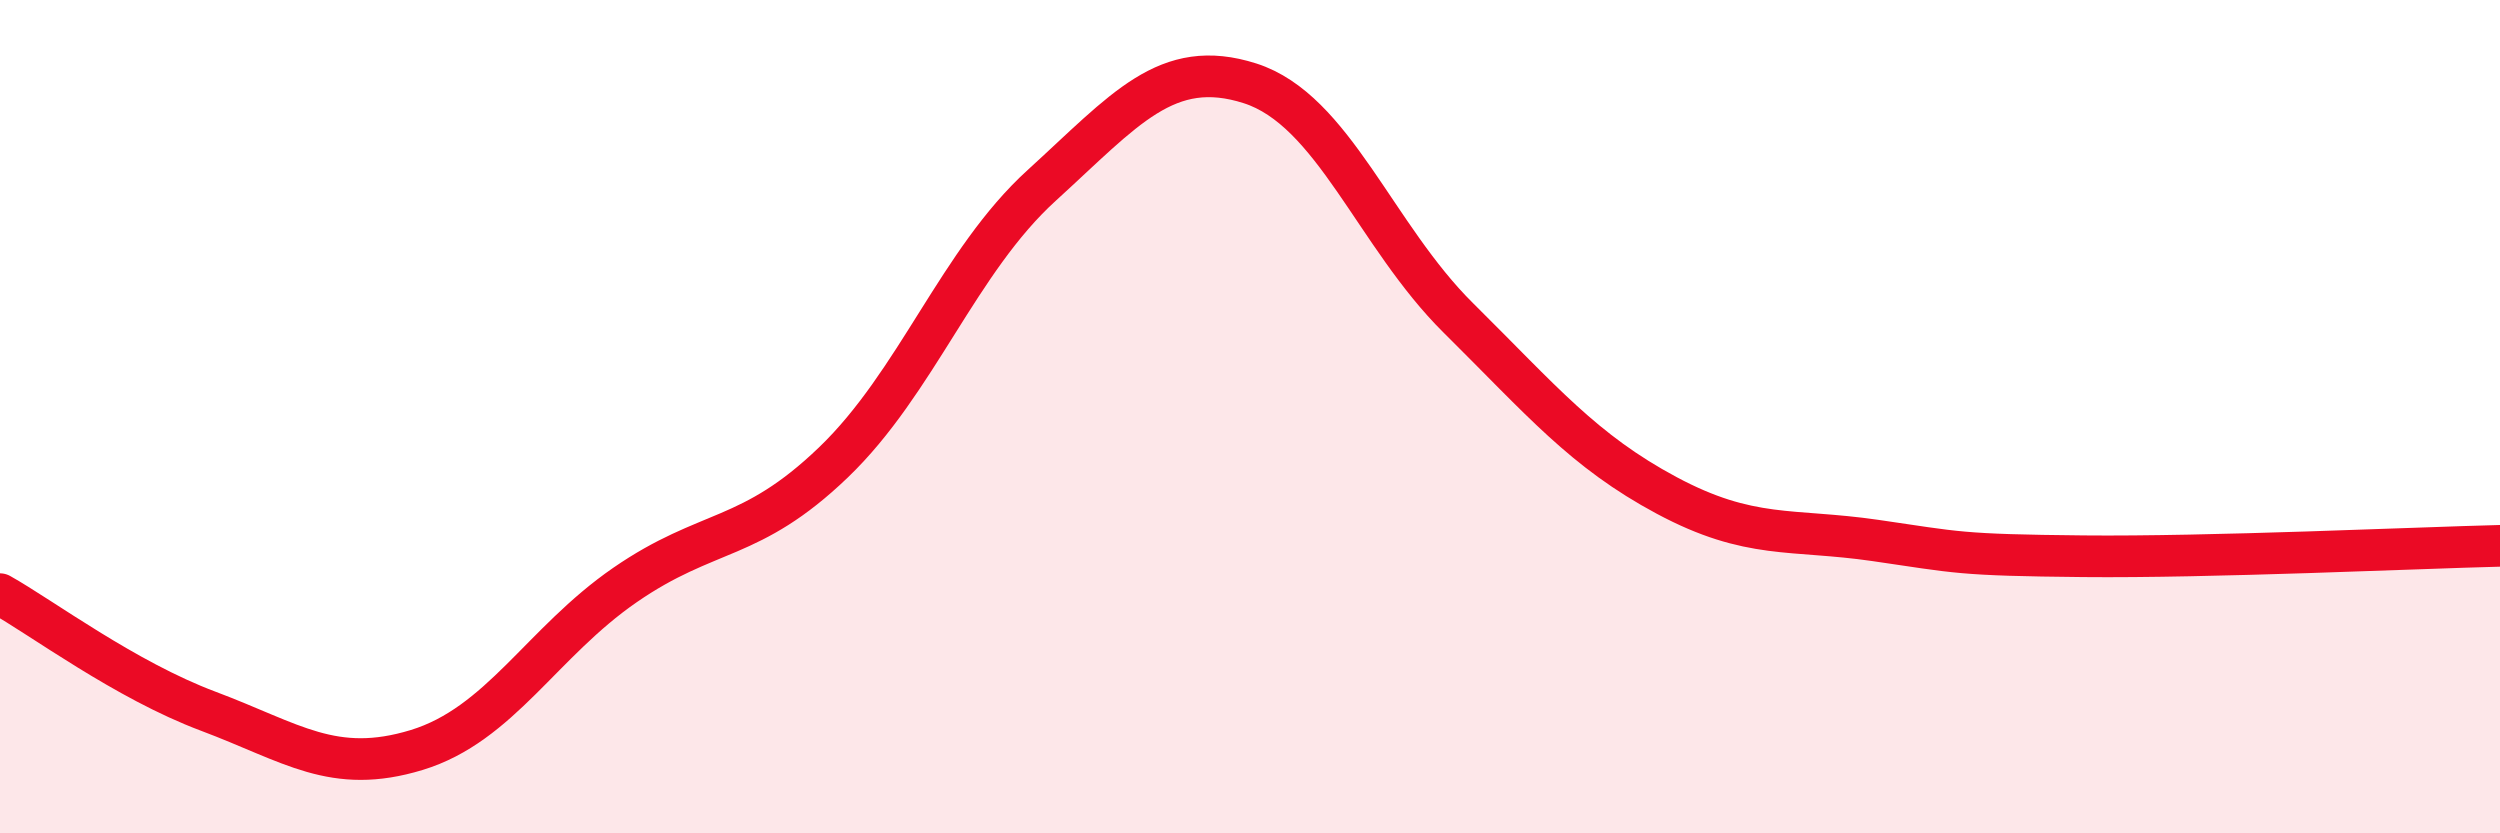
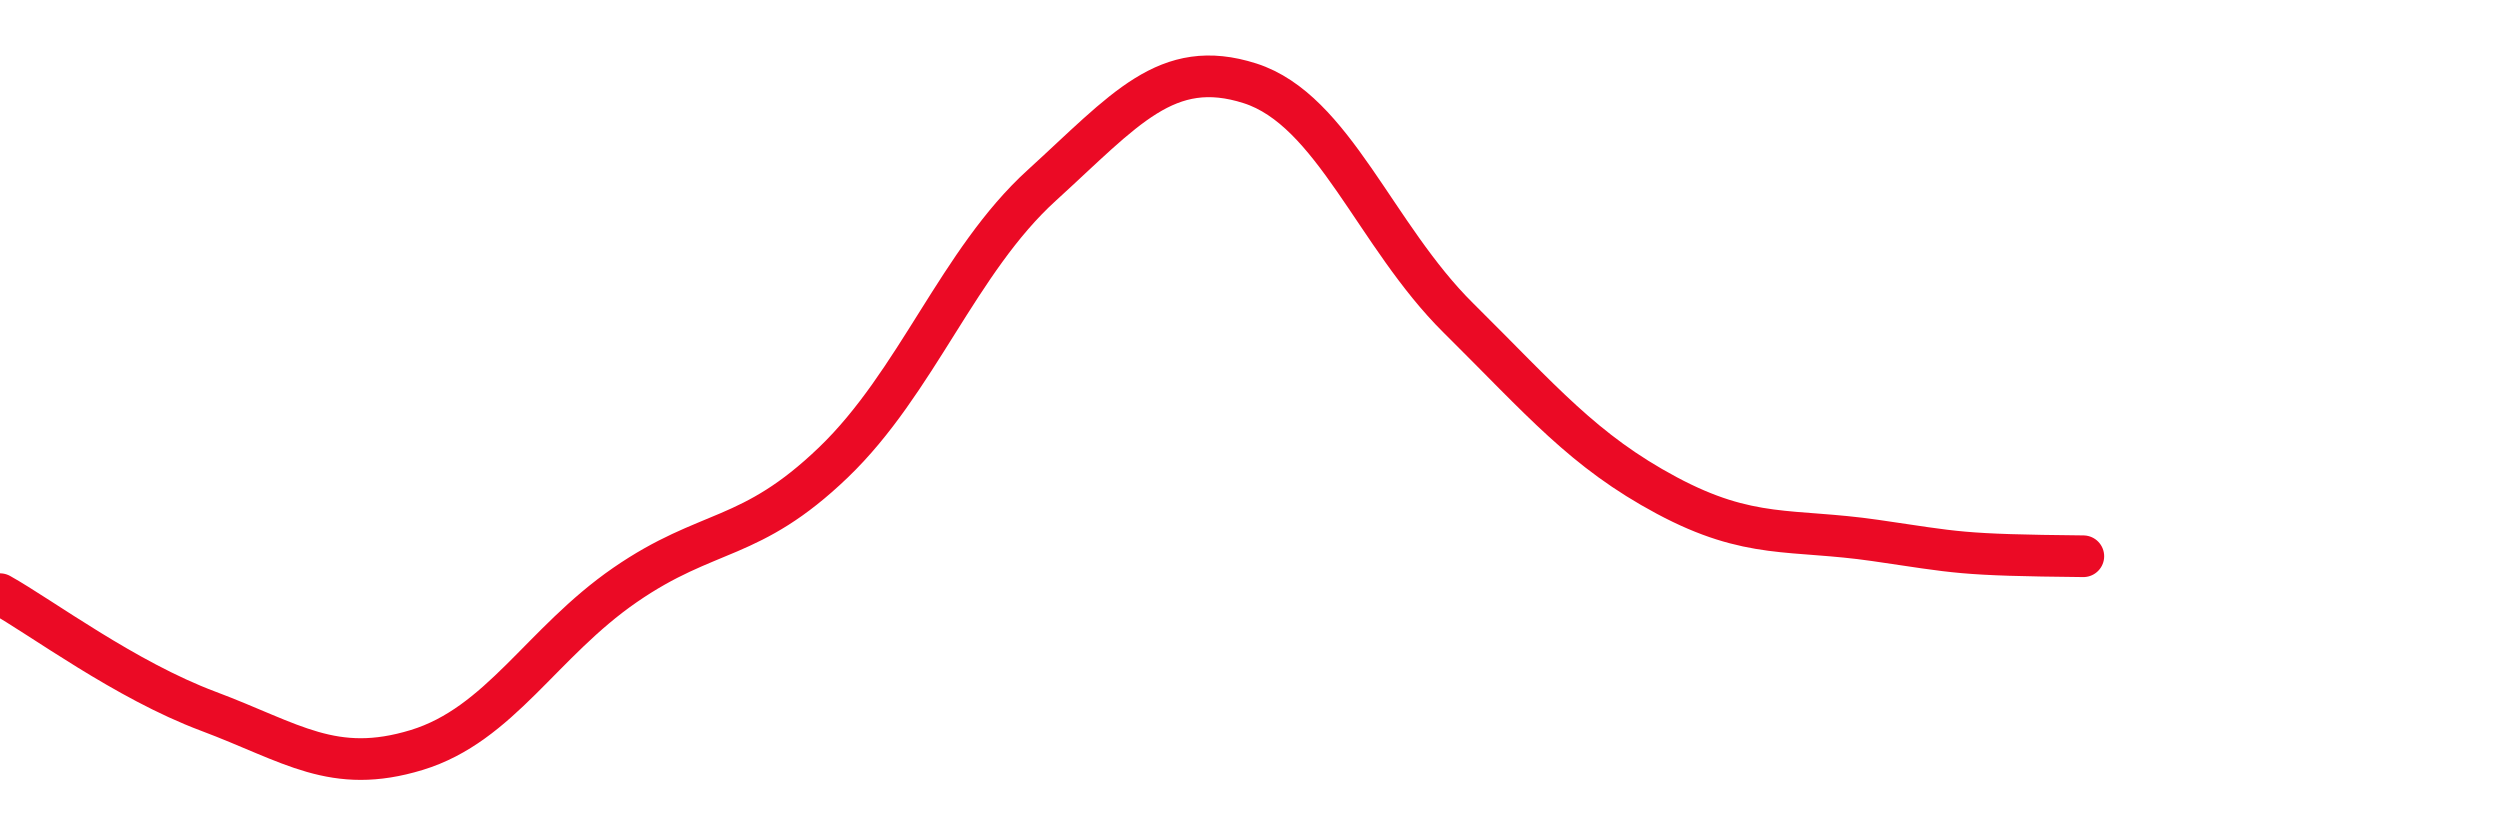
<svg xmlns="http://www.w3.org/2000/svg" width="60" height="20" viewBox="0 0 60 20">
-   <path d="M 0,14.26 C 1,14.82 3,16.32 5,17.07 C 7,17.82 8,18.61 10,18 C 12,17.39 13,15.42 15,14.04 C 17,12.66 18,13.02 20,11.1 C 22,9.18 23,6.27 25,4.45 C 27,2.63 28,1.36 30,2 C 32,2.64 33,5.65 35,7.63 C 37,9.61 38,10.82 40,11.89 C 42,12.96 43,12.68 45,12.97 C 47,13.26 47,13.32 50,13.35 C 53,13.38 58,13.15 60,13.1L60 20L0 20Z" fill="#EB0A25" opacity="0.1" stroke-linecap="round" stroke-linejoin="round" />
-   <path d="M 0,14.26 C 1,14.82 3,16.32 5,17.07 C 7,17.82 8,18.61 10,18 C 12,17.39 13,15.42 15,14.04 C 17,12.66 18,13.02 20,11.1 C 22,9.18 23,6.27 25,4.45 C 27,2.63 28,1.36 30,2 C 32,2.64 33,5.65 35,7.63 C 37,9.61 38,10.82 40,11.89 C 42,12.96 43,12.68 45,12.97 C 47,13.26 47,13.32 50,13.35 C 53,13.38 58,13.15 60,13.1" stroke="#EB0A25" stroke-width="1" fill="none" stroke-linecap="round" stroke-linejoin="round" />
+   <path d="M 0,14.26 C 1,14.82 3,16.32 5,17.07 C 7,17.82 8,18.61 10,18 C 12,17.39 13,15.42 15,14.04 C 17,12.66 18,13.02 20,11.1 C 22,9.18 23,6.27 25,4.45 C 27,2.63 28,1.36 30,2 C 32,2.64 33,5.65 35,7.63 C 37,9.61 38,10.82 40,11.89 C 42,12.96 43,12.68 45,12.97 C 47,13.26 47,13.32 50,13.35 " stroke="#EB0A25" stroke-width="1" fill="none" stroke-linecap="round" stroke-linejoin="round" />
</svg>